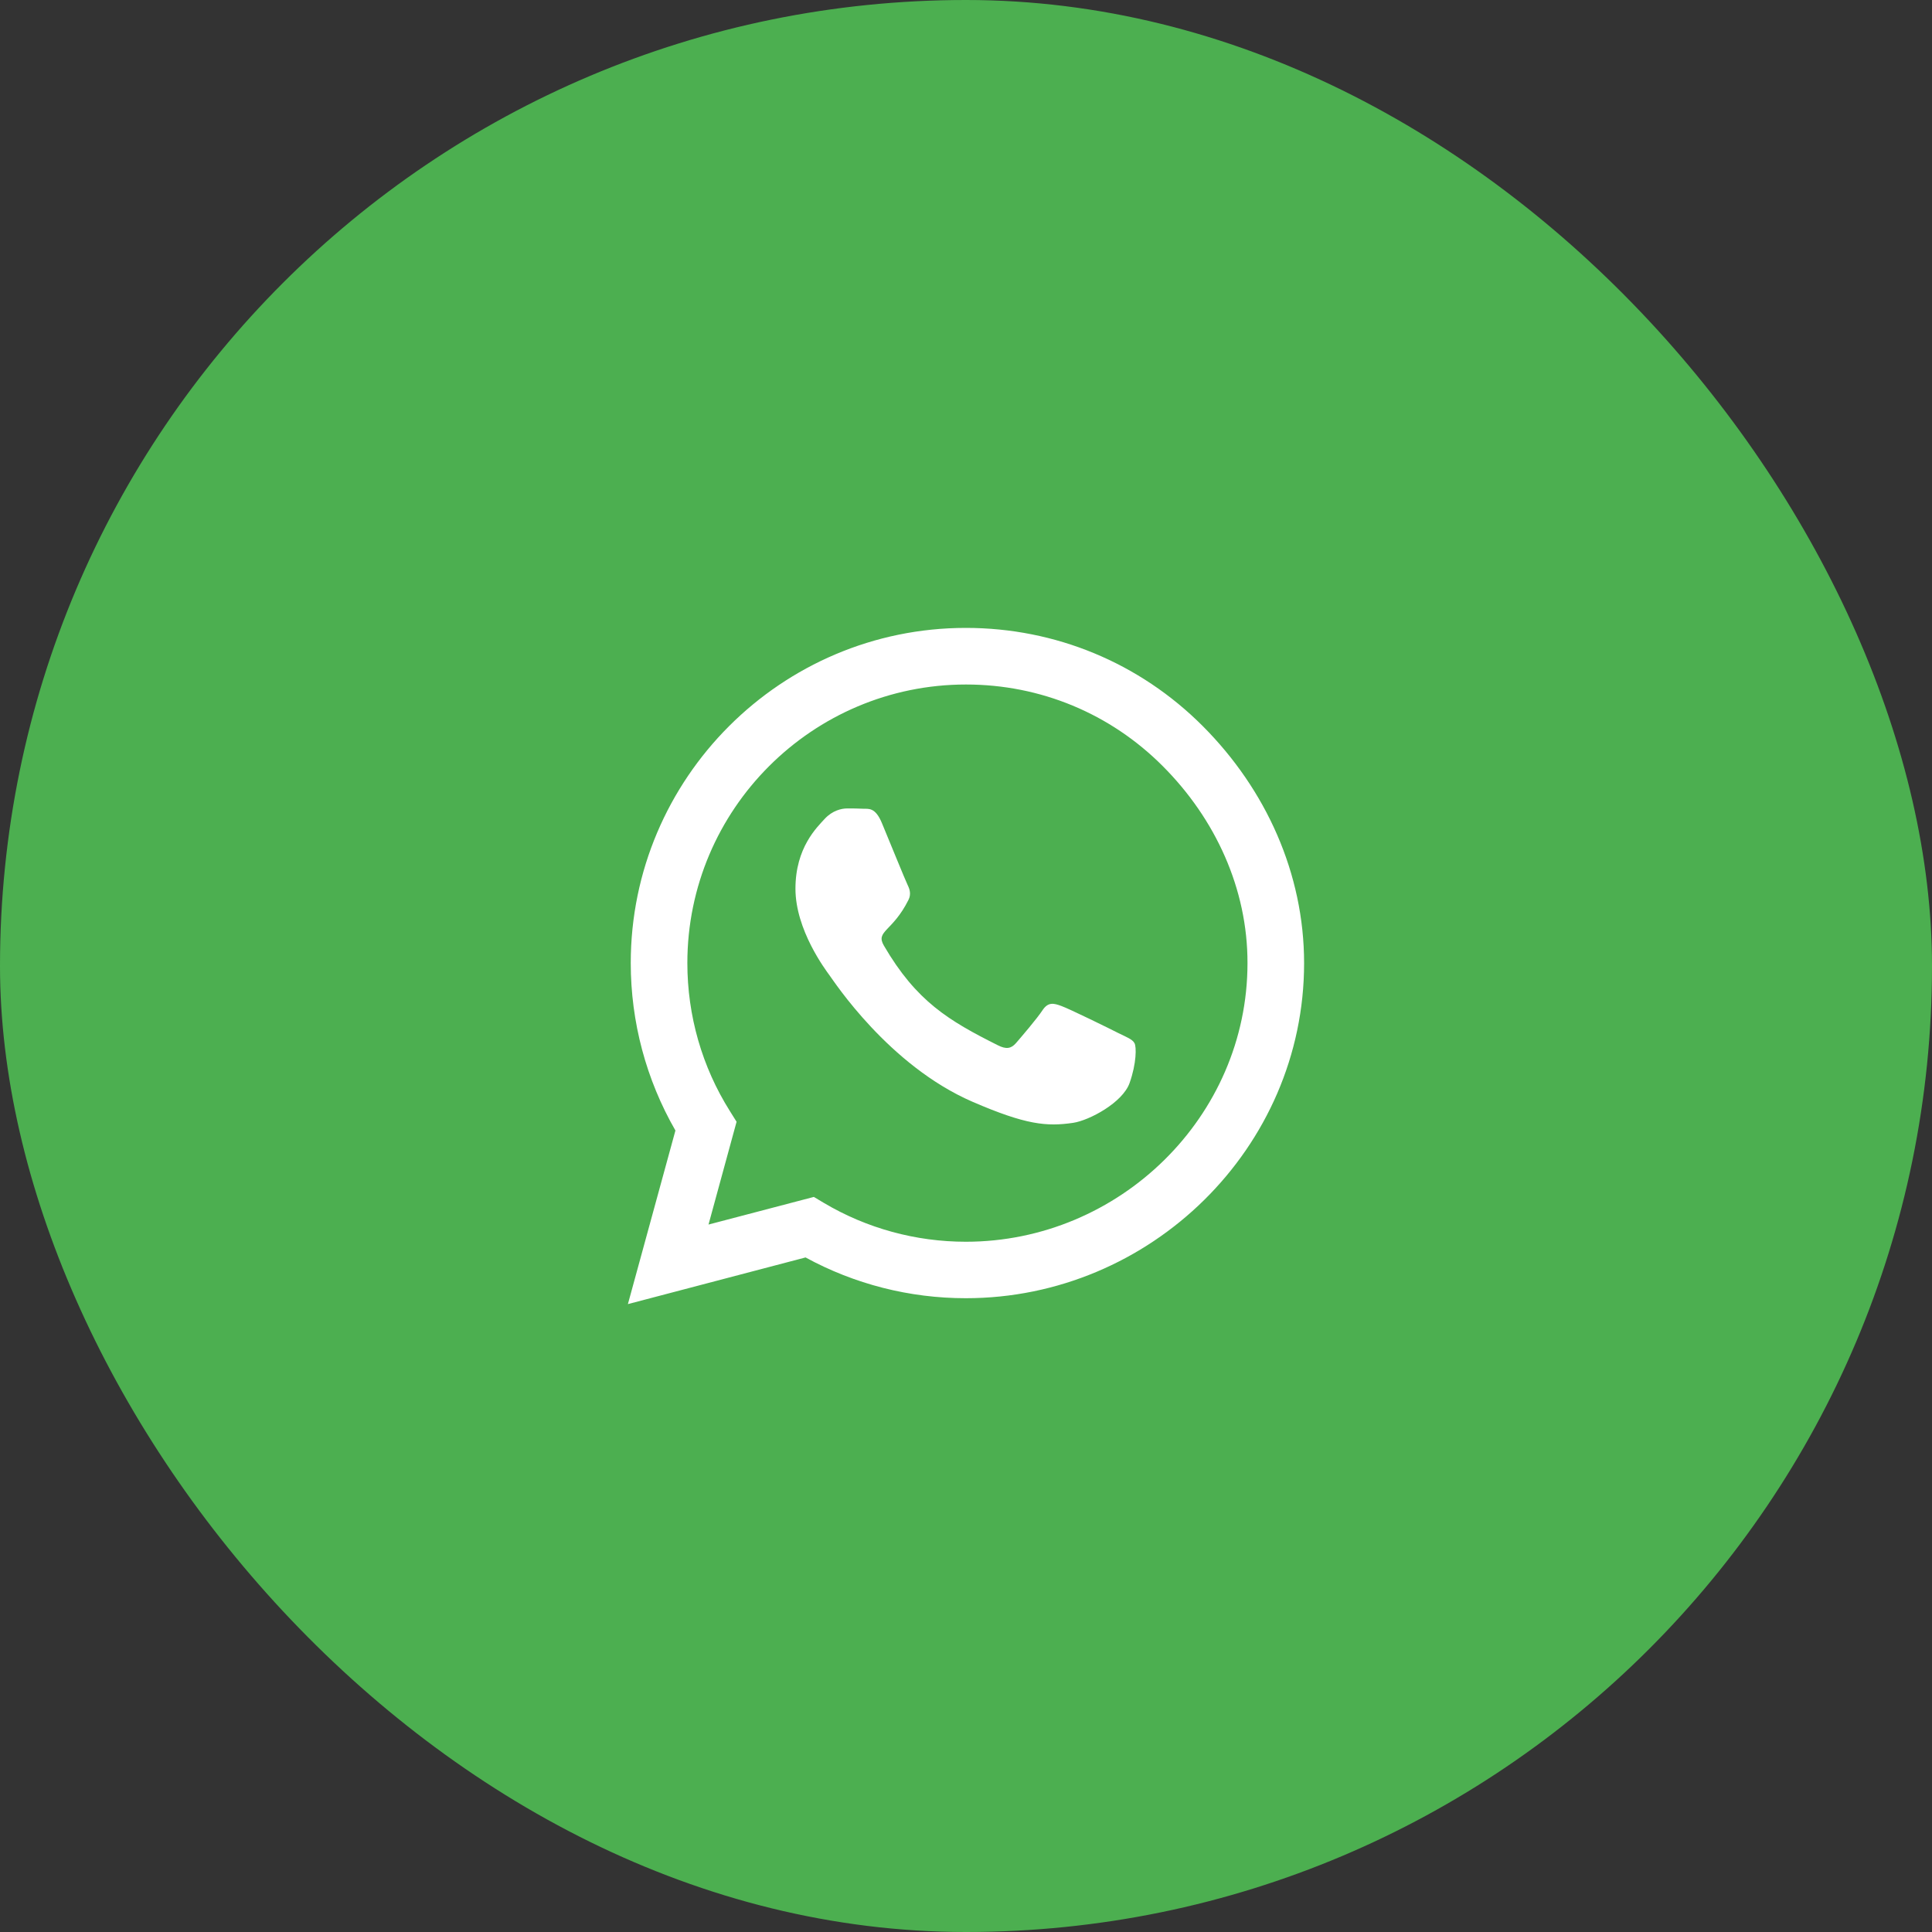
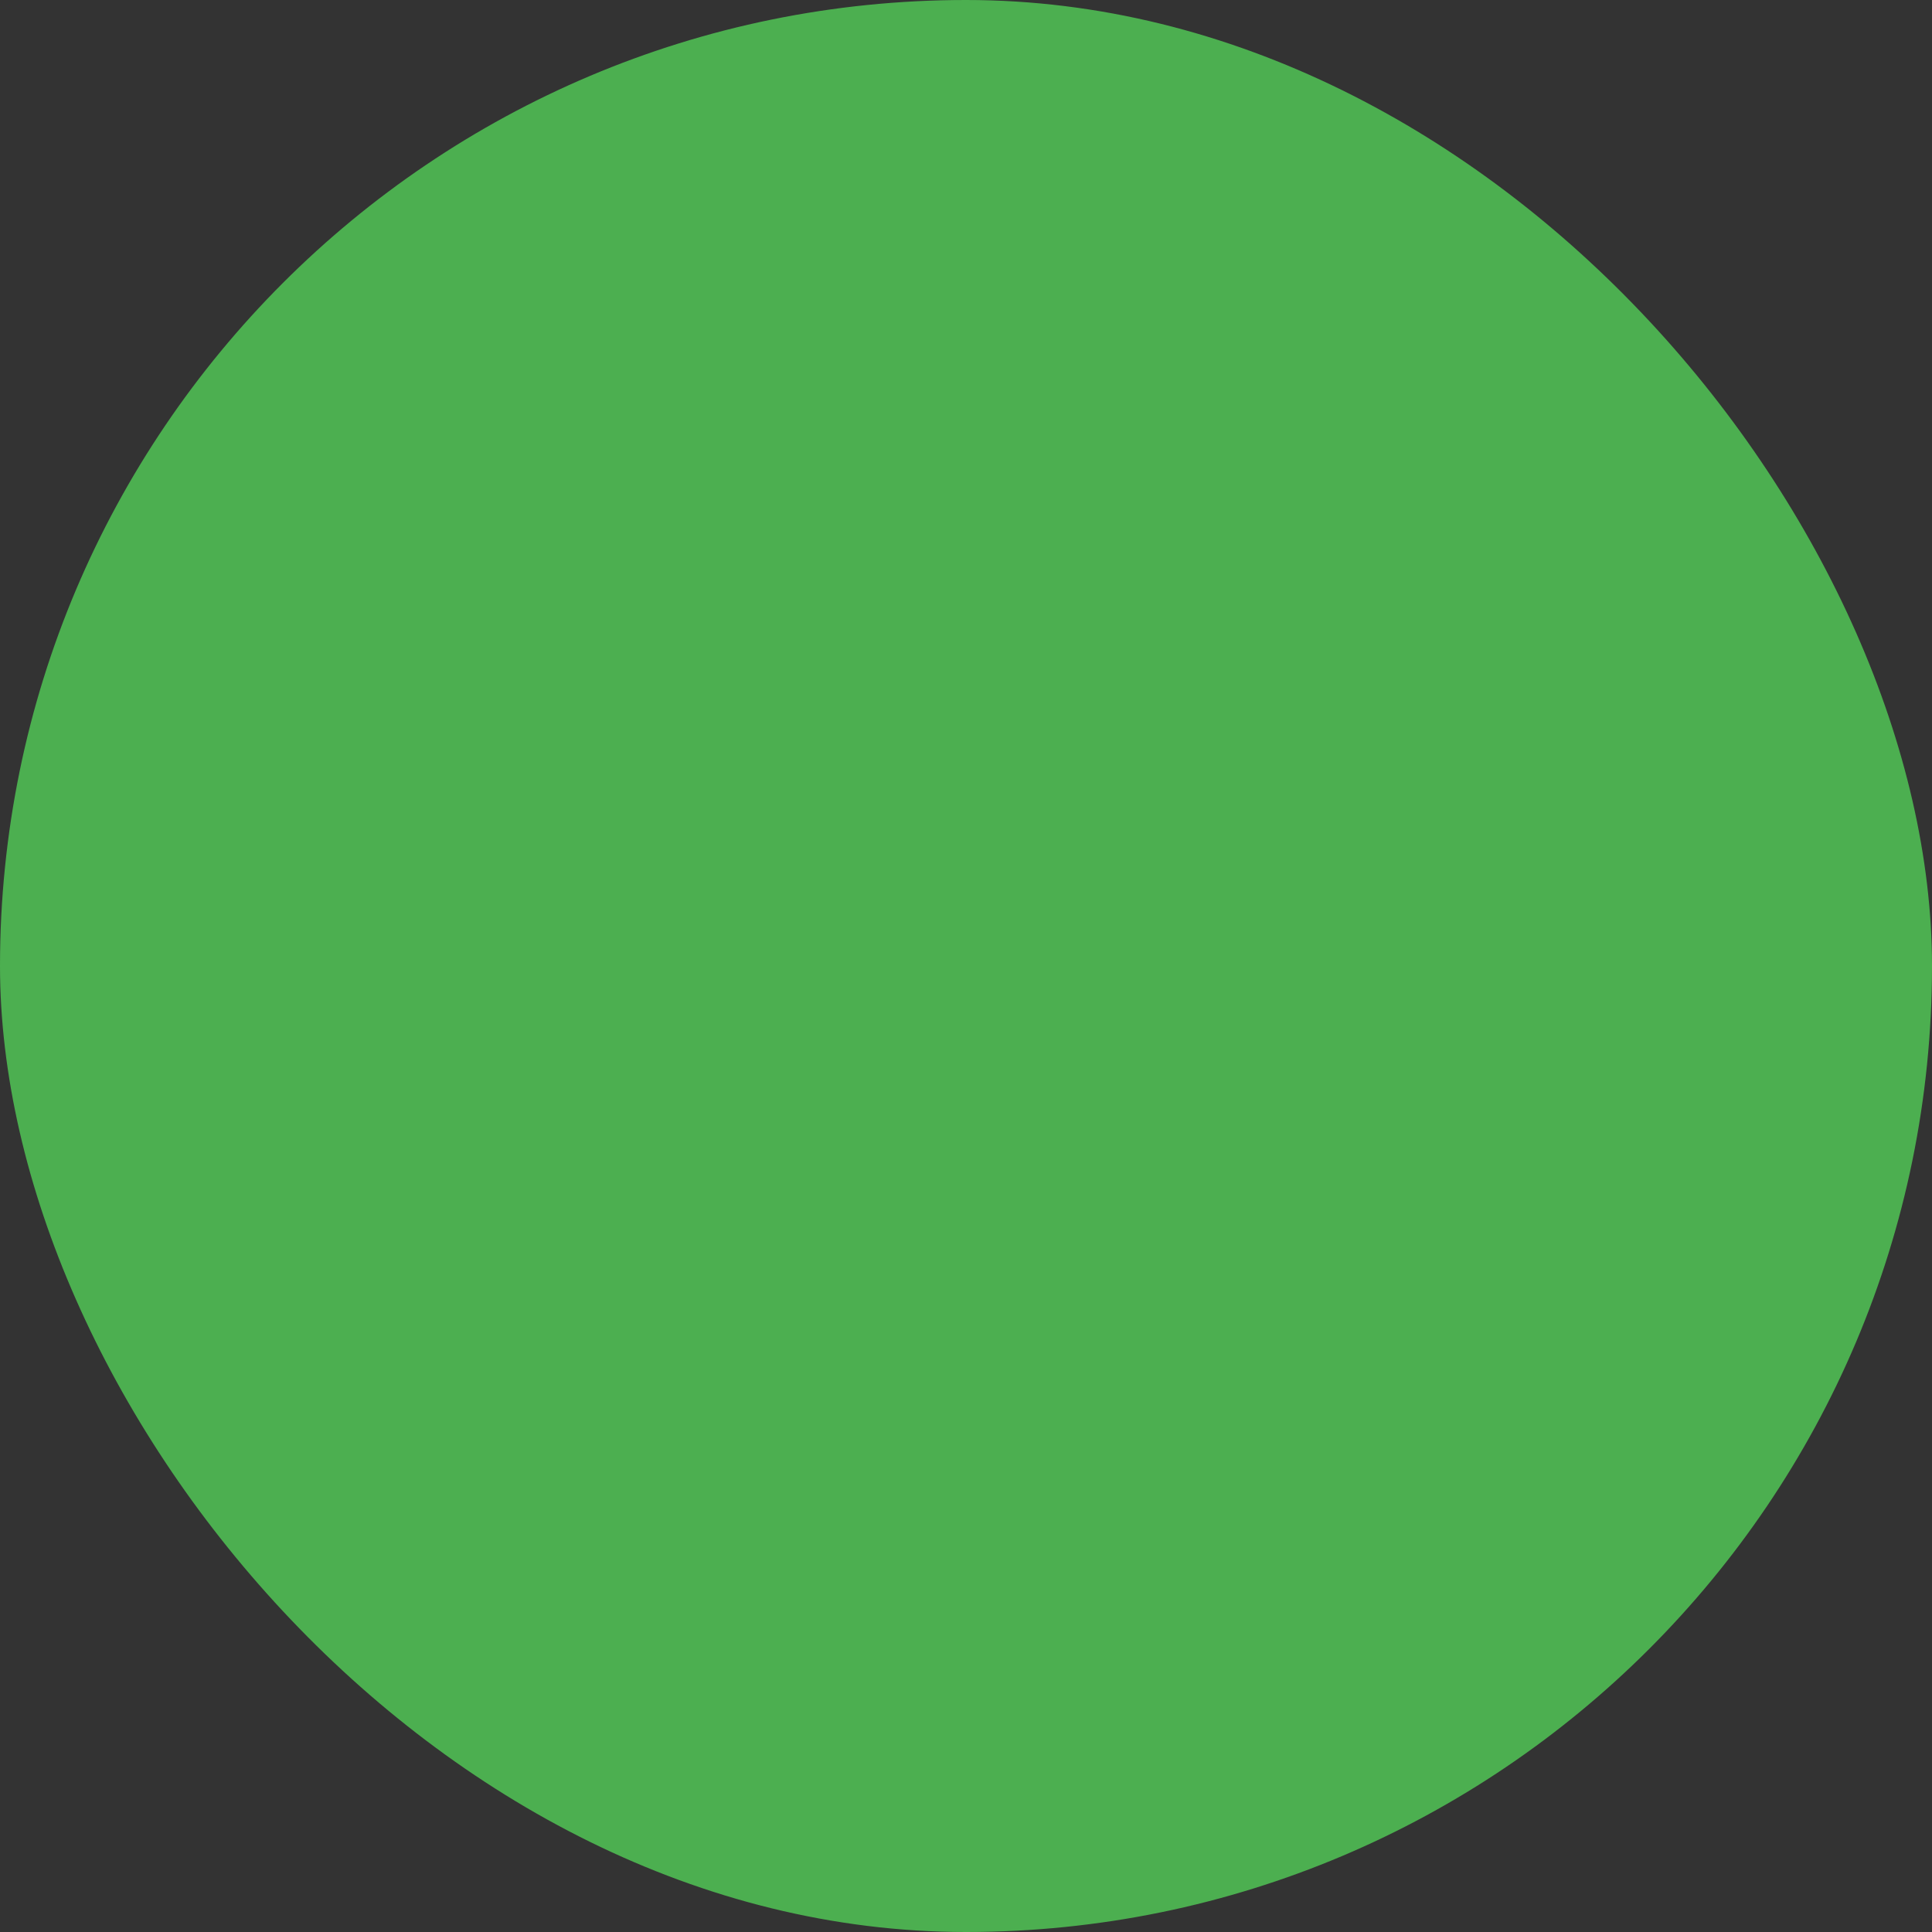
<svg xmlns="http://www.w3.org/2000/svg" width="40" height="40" viewBox="0 0 40 40" fill="none">
  <rect x="0" y="0" width="40" height="40" fill="#333333" stroke="none" />
  <rect width="40" height="40" rx="20" fill="#4CAF50" />
-   <path d="M24.903 15.034C23.594 13.722 21.85 13 19.997 13C16.172 13 13.059 16.113 13.059 19.938C13.059 21.159 13.378 22.353 13.984 23.406L13 27L16.678 26.034C17.691 26.587 18.831 26.878 19.994 26.878H19.997C23.819 26.878 27 23.766 27 19.941C27 18.087 26.212 16.347 24.903 15.034ZM19.997 25.709C18.959 25.709 17.944 25.431 17.059 24.906L16.85 24.781L14.669 25.353L15.25 23.225L15.113 23.006C14.534 22.087 14.231 21.028 14.231 19.938C14.231 16.759 16.819 14.172 20 14.172C21.541 14.172 22.988 14.772 24.075 15.863C25.163 16.953 25.831 18.4 25.828 19.941C25.828 23.122 23.175 25.709 19.997 25.709ZM23.159 21.391C22.988 21.303 22.134 20.884 21.975 20.828C21.816 20.769 21.7 20.741 21.584 20.916C21.469 21.091 21.137 21.478 21.034 21.597C20.934 21.712 20.831 21.728 20.659 21.641C19.641 21.131 18.972 20.731 18.3 19.578C18.122 19.272 18.478 19.294 18.809 18.631C18.866 18.516 18.837 18.416 18.794 18.328C18.75 18.241 18.403 17.387 18.259 17.041C18.119 16.703 17.975 16.75 17.869 16.744C17.769 16.738 17.653 16.738 17.538 16.738C17.422 16.738 17.234 16.781 17.075 16.953C16.916 17.128 16.469 17.547 16.469 18.4C16.469 19.253 17.091 20.078 17.175 20.194C17.262 20.309 18.397 22.059 20.137 22.812C21.238 23.288 21.669 23.328 22.219 23.247C22.553 23.197 23.244 22.828 23.387 22.422C23.531 22.016 23.531 21.669 23.488 21.597C23.447 21.519 23.331 21.475 23.159 21.391Z" fill="white" />
</svg>